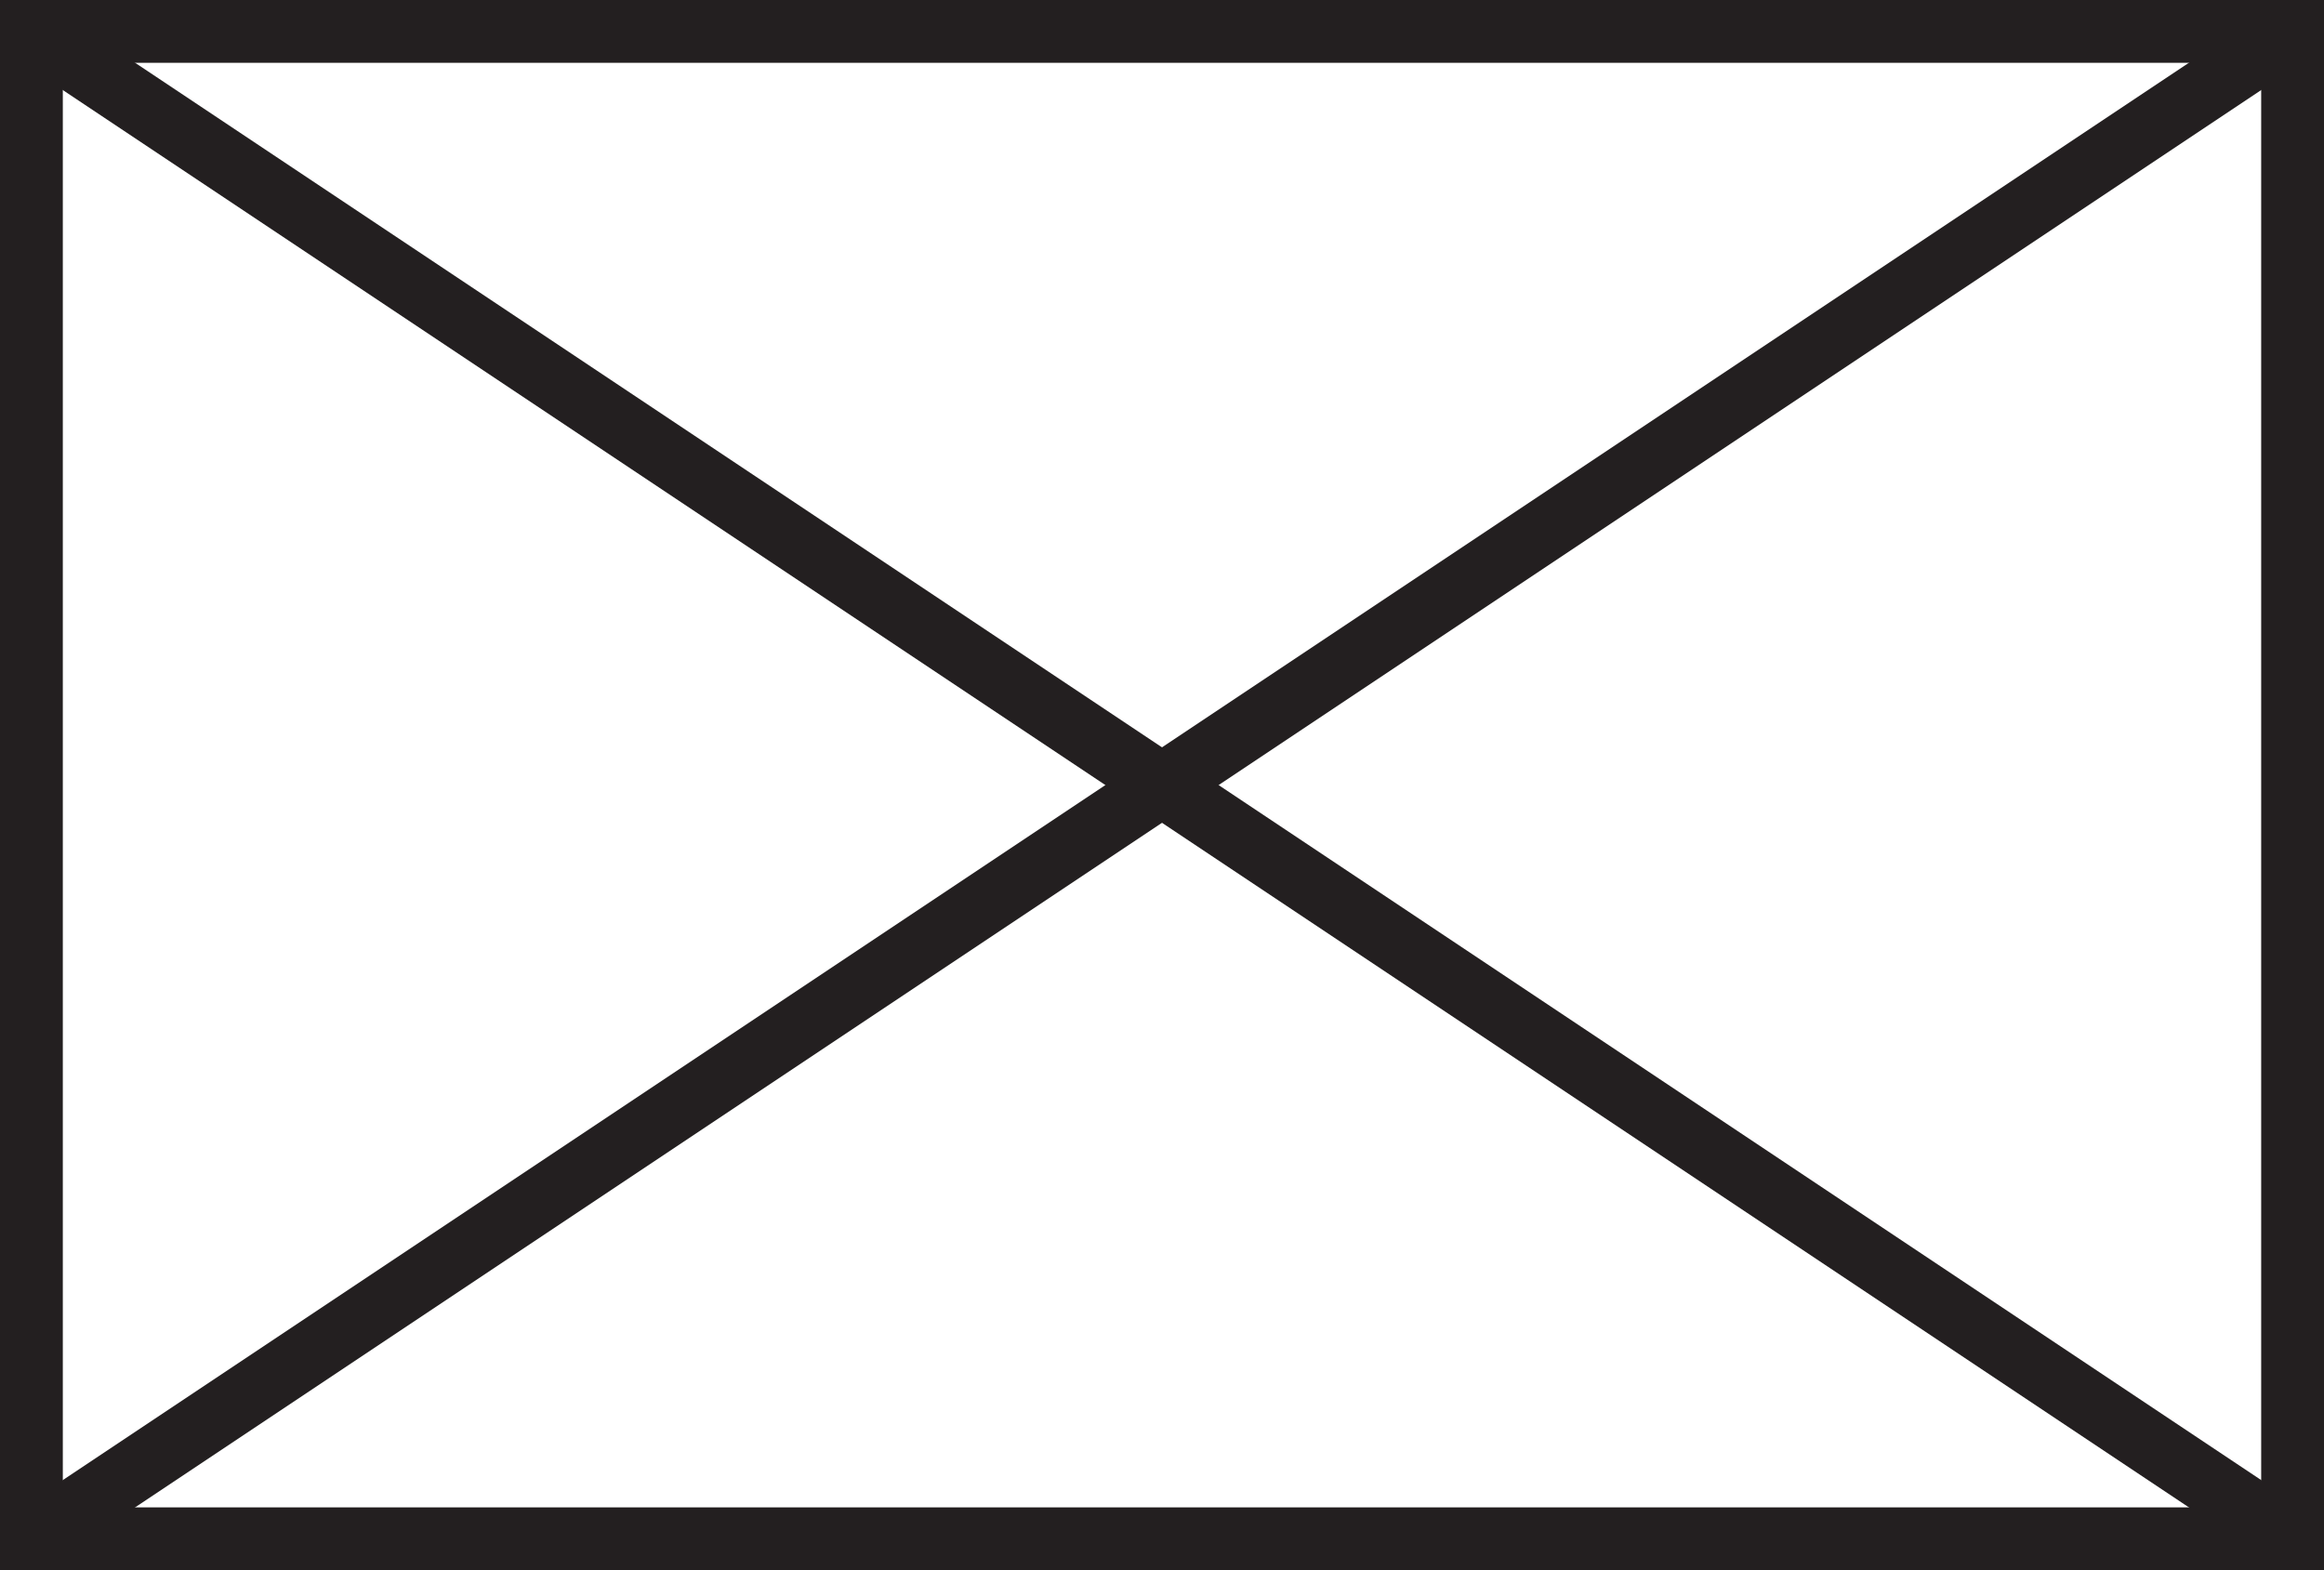
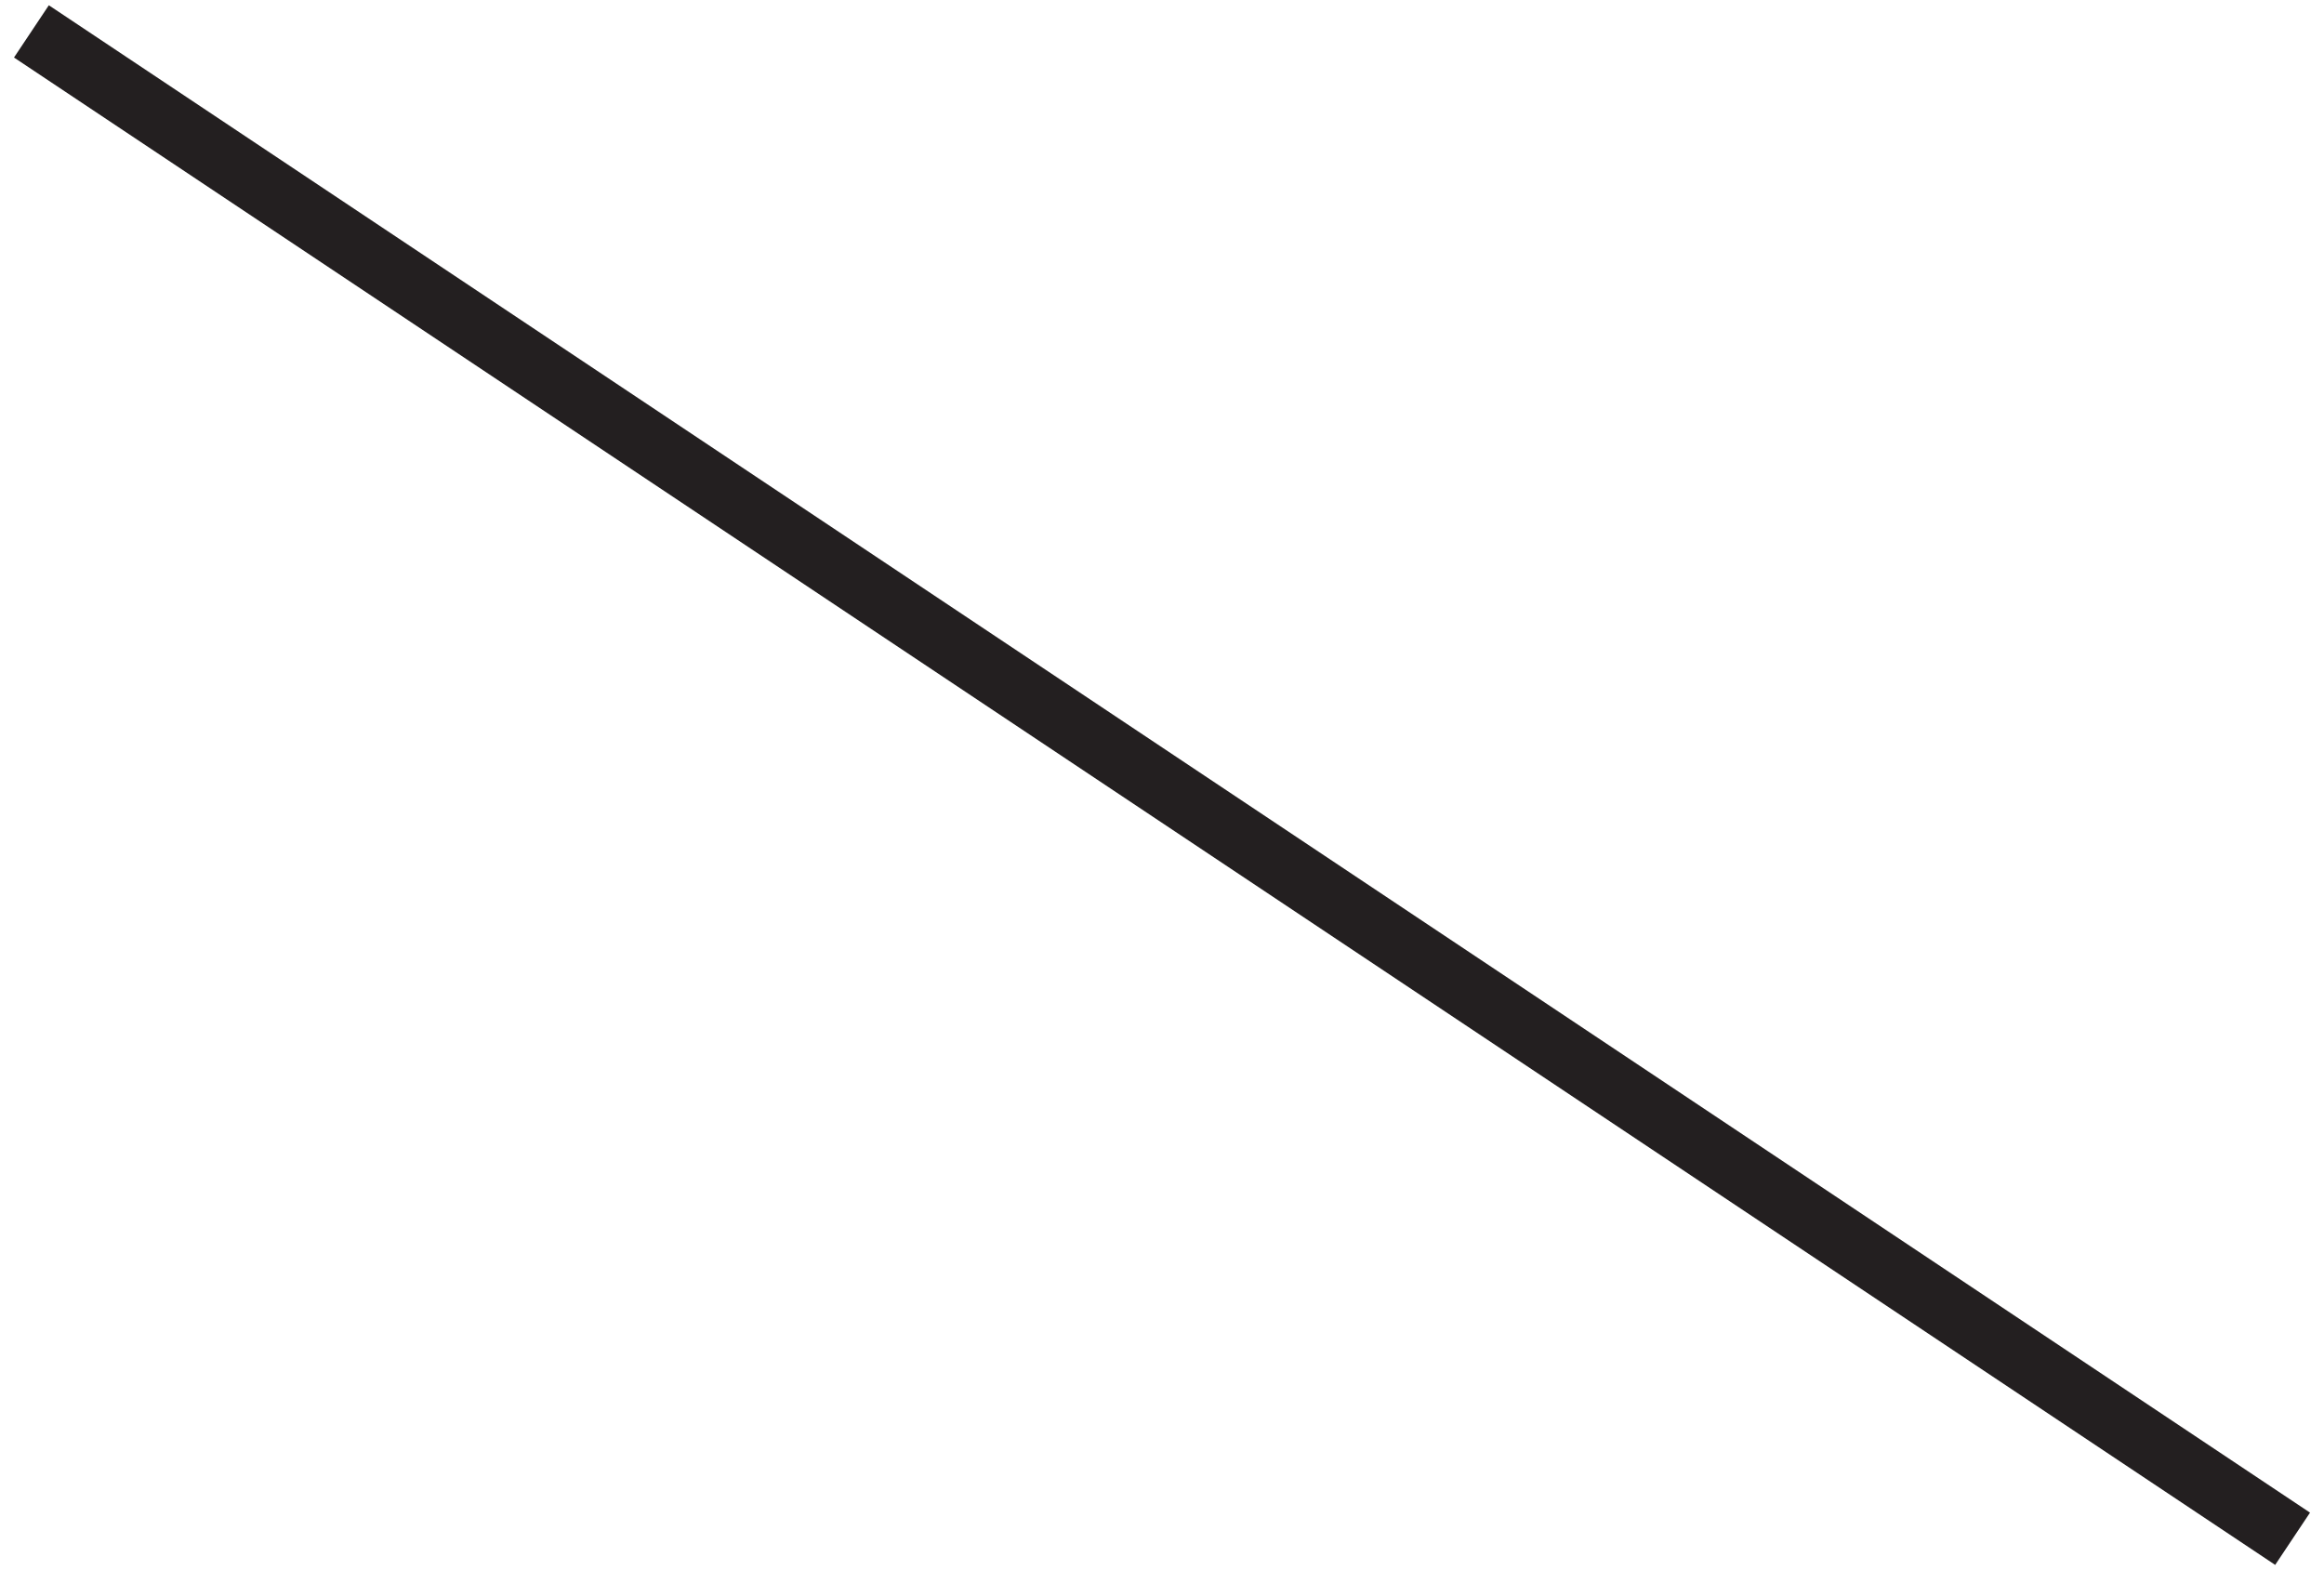
<svg xmlns="http://www.w3.org/2000/svg" version="1.0" x="0px" y="0px" viewBox="0 0 37 25" style="enable-background:new 0 0 37 25;" xml:space="preserve">
  <style type="text/css">
	.st0{fill:#BFC1C2;}
	.st1{fill:#FFFFFF;}
	.st2{fill:none;stroke:#000000;stroke-width:3;stroke-miterlimit:10;}
	.st3{fill:#E87C00;}
	.st4{clip-path:url(#SVGID_4_);}
	.st5{clip-path:url(#SVGID_6_);}
	.st6{fill:#FFFFFF;stroke:#000000;stroke-width:0.653;stroke-miterlimit:10;}
	.st7{fill:#FFFFFF;stroke:#000000;stroke-width:0.764;stroke-miterlimit:10;}
	.st8{display:none;}
	.st9{display:inline;fill:#FFFFFF;}
	.st10{display:inline;}
	.st11{display:inline;fill:none;stroke:#000000;stroke-width:3;stroke-miterlimit:10;}
	.st12{clip-path:url(#SVGID_8_);}
	.st13{clip-path:url(#SVGID_10_);}
	.st14{display:inline;fill:#FFFFFF;stroke:#000000;stroke-width:0.764;stroke-miterlimit:10;}
	.st15{display:inline;opacity:0.2;}
	.st16{display:inline;fill:none;stroke:#000000;stroke-miterlimit:10;}
	.st17{display:inline;fill:none;stroke:#000000;stroke-width:2;stroke-miterlimit:10;}
	.st18{clip-path:url(#SVGID_16_);}
	.st19{clip-path:url(#SVGID_18_);}
	.st20{clip-path:url(#SVGID_20_);}
	.st21{clip-path:url(#SVGID_22_);}
	.st22{fill:none;stroke:#000000;stroke-width:2;stroke-miterlimit:10;}
	.st23{fill:#E67C00;}
	.st24{fill:none;stroke:#E67C00;stroke-miterlimit:10;}
	.st25{clip-path:url(#SVGID_24_);}
	.st26{fill:none;stroke:#FF00FF;stroke-miterlimit:10;}
	.st27{fill:none;stroke:#231F20;stroke-miterlimit:10;}
</style>
  <g id="Layer_2">
</g>
  <g id="Layer_5">
</g>
  <g id="Layer_5_copy" class="st8">
</g>
  <g id="all_squared" class="st8">
</g>
  <g id="all_squared_big_type" class="st8">
</g>
  <g id="Layer_8" class="st8">
</g>
  <g id="_x31__col" class="st8">
</g>
  <g id="HEADERS">
</g>
  <g id="Layer_6" class="st8">
</g>
  <g id="Layer_10">
-     <rect x="0.5" y="0.5" class="st27" width="36" height="24" />
    <line class="st27" x1="0.5" y1="0.5" x2="36.5" y2="24.5" />
-     <line class="st27" x1="36.5" y1="0.5" x2="0.5" y2="24.5" />
  </g>
</svg>